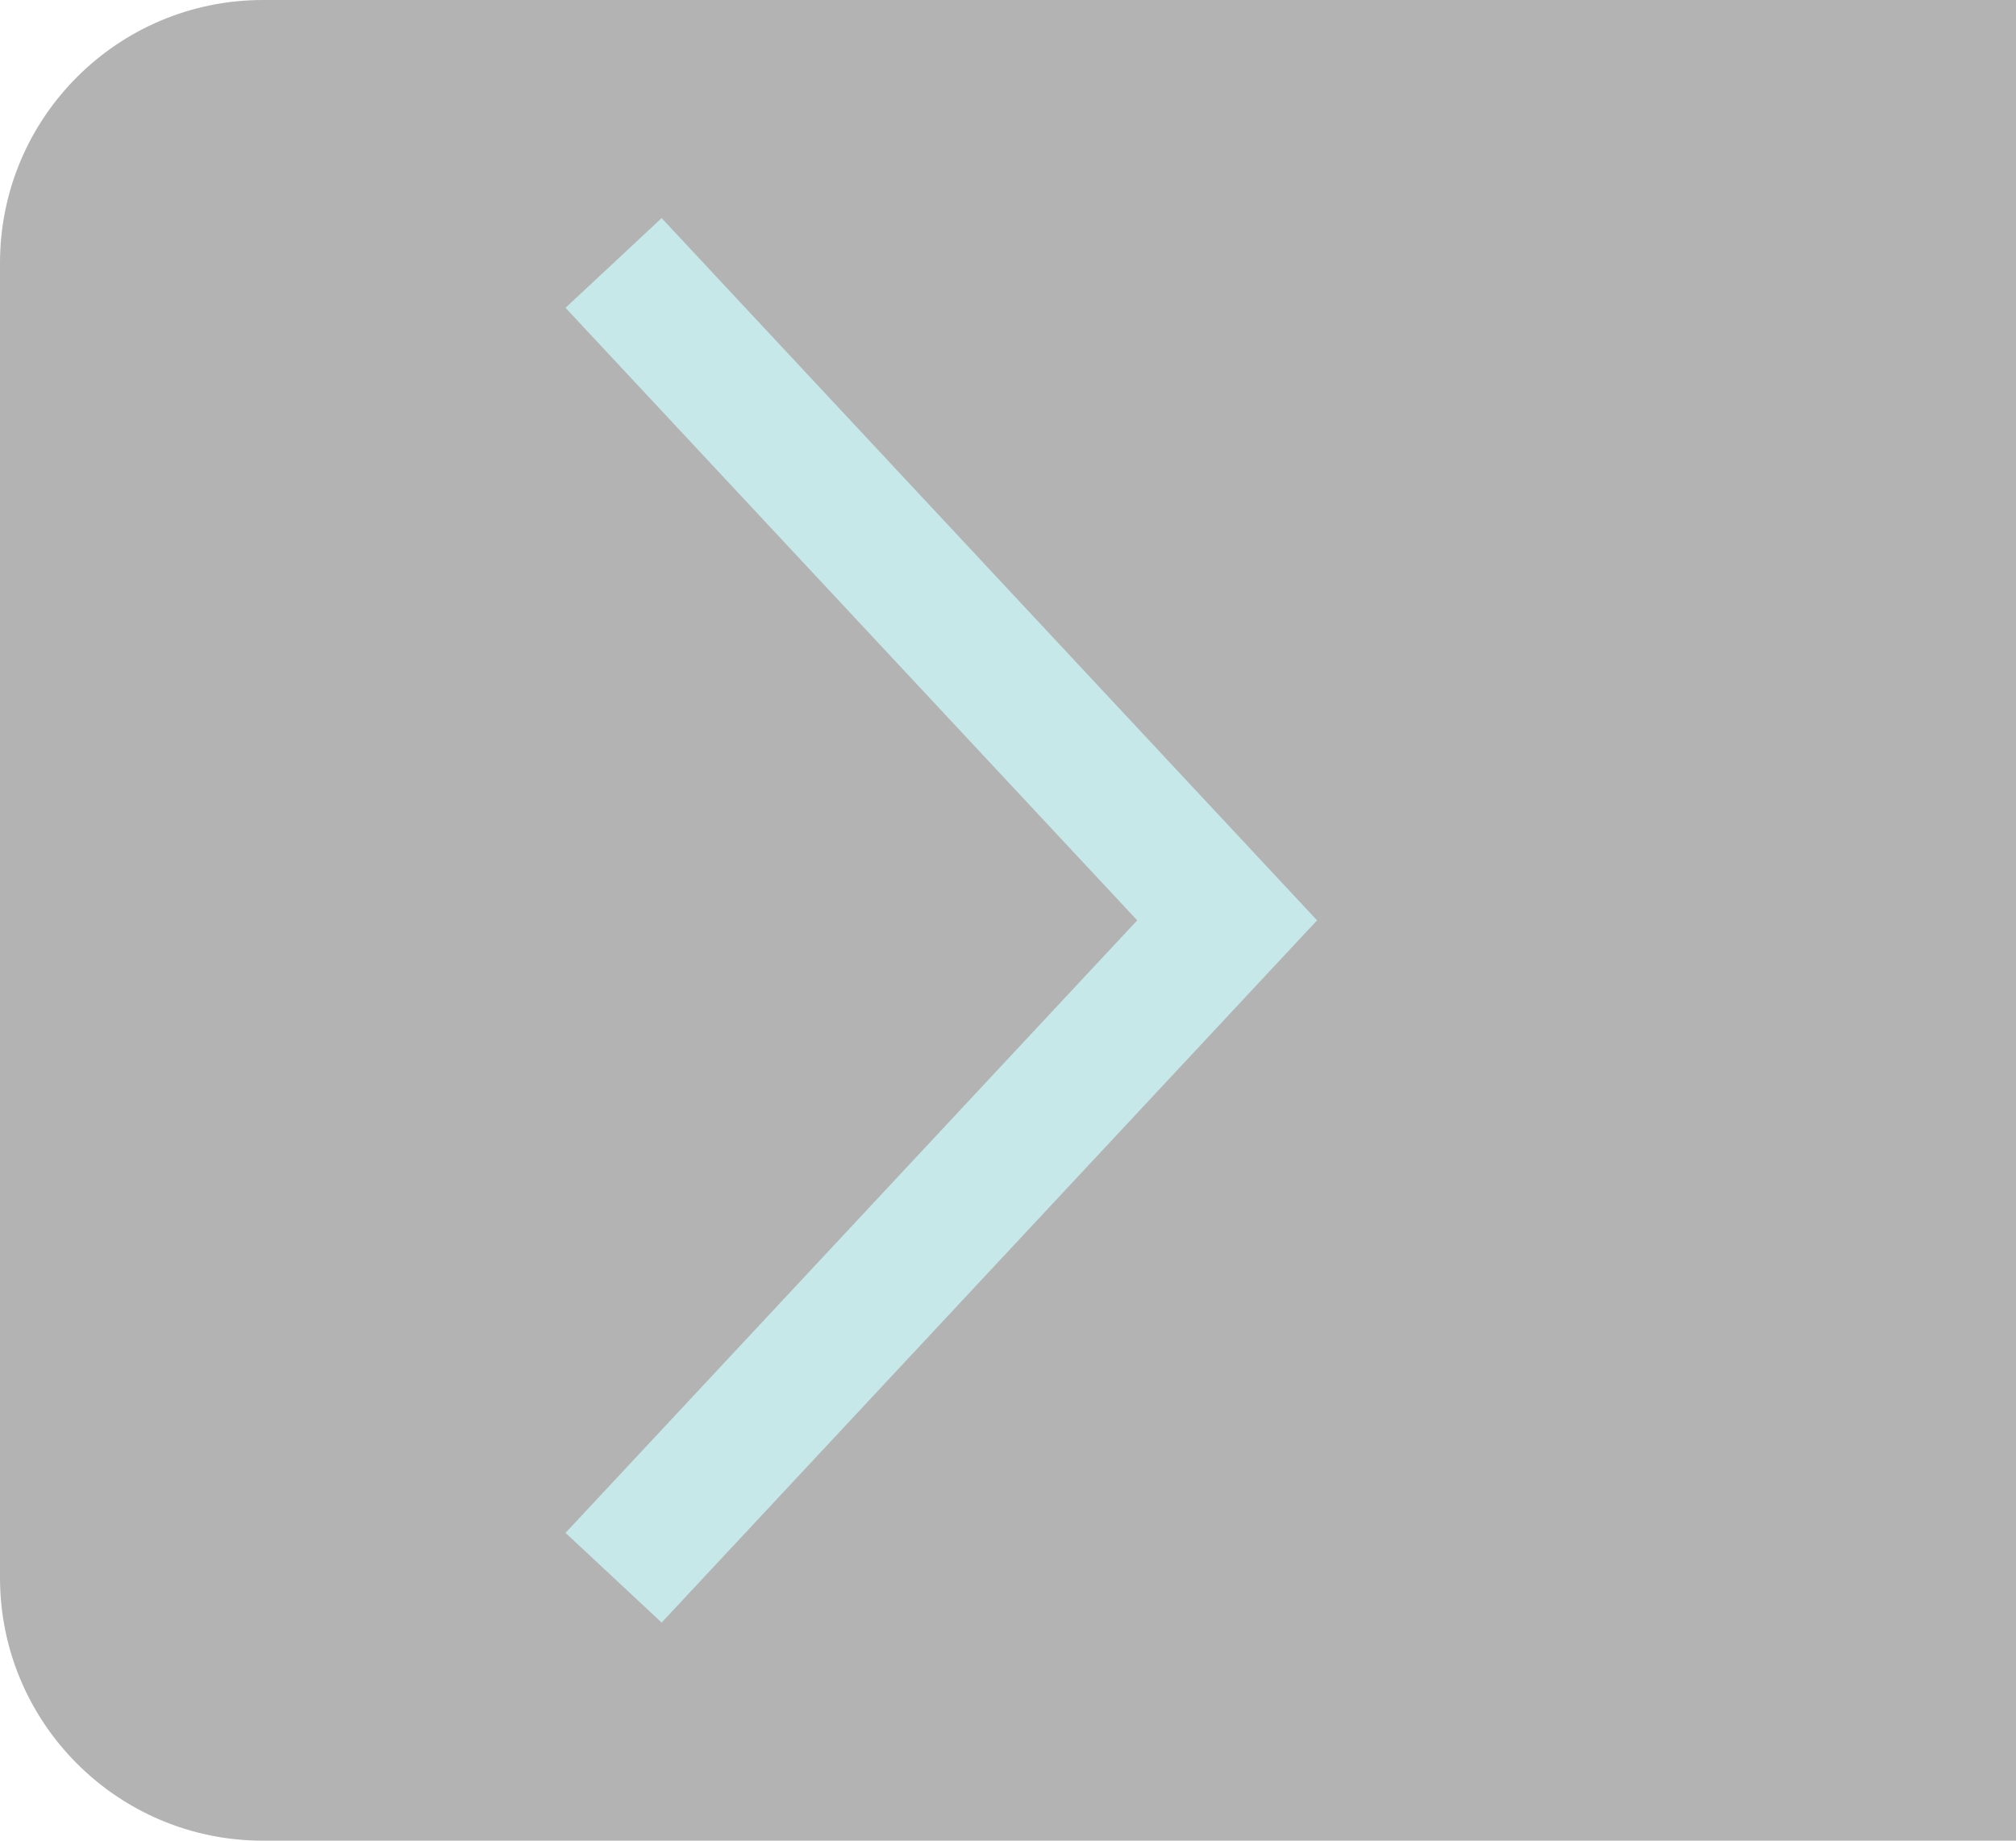
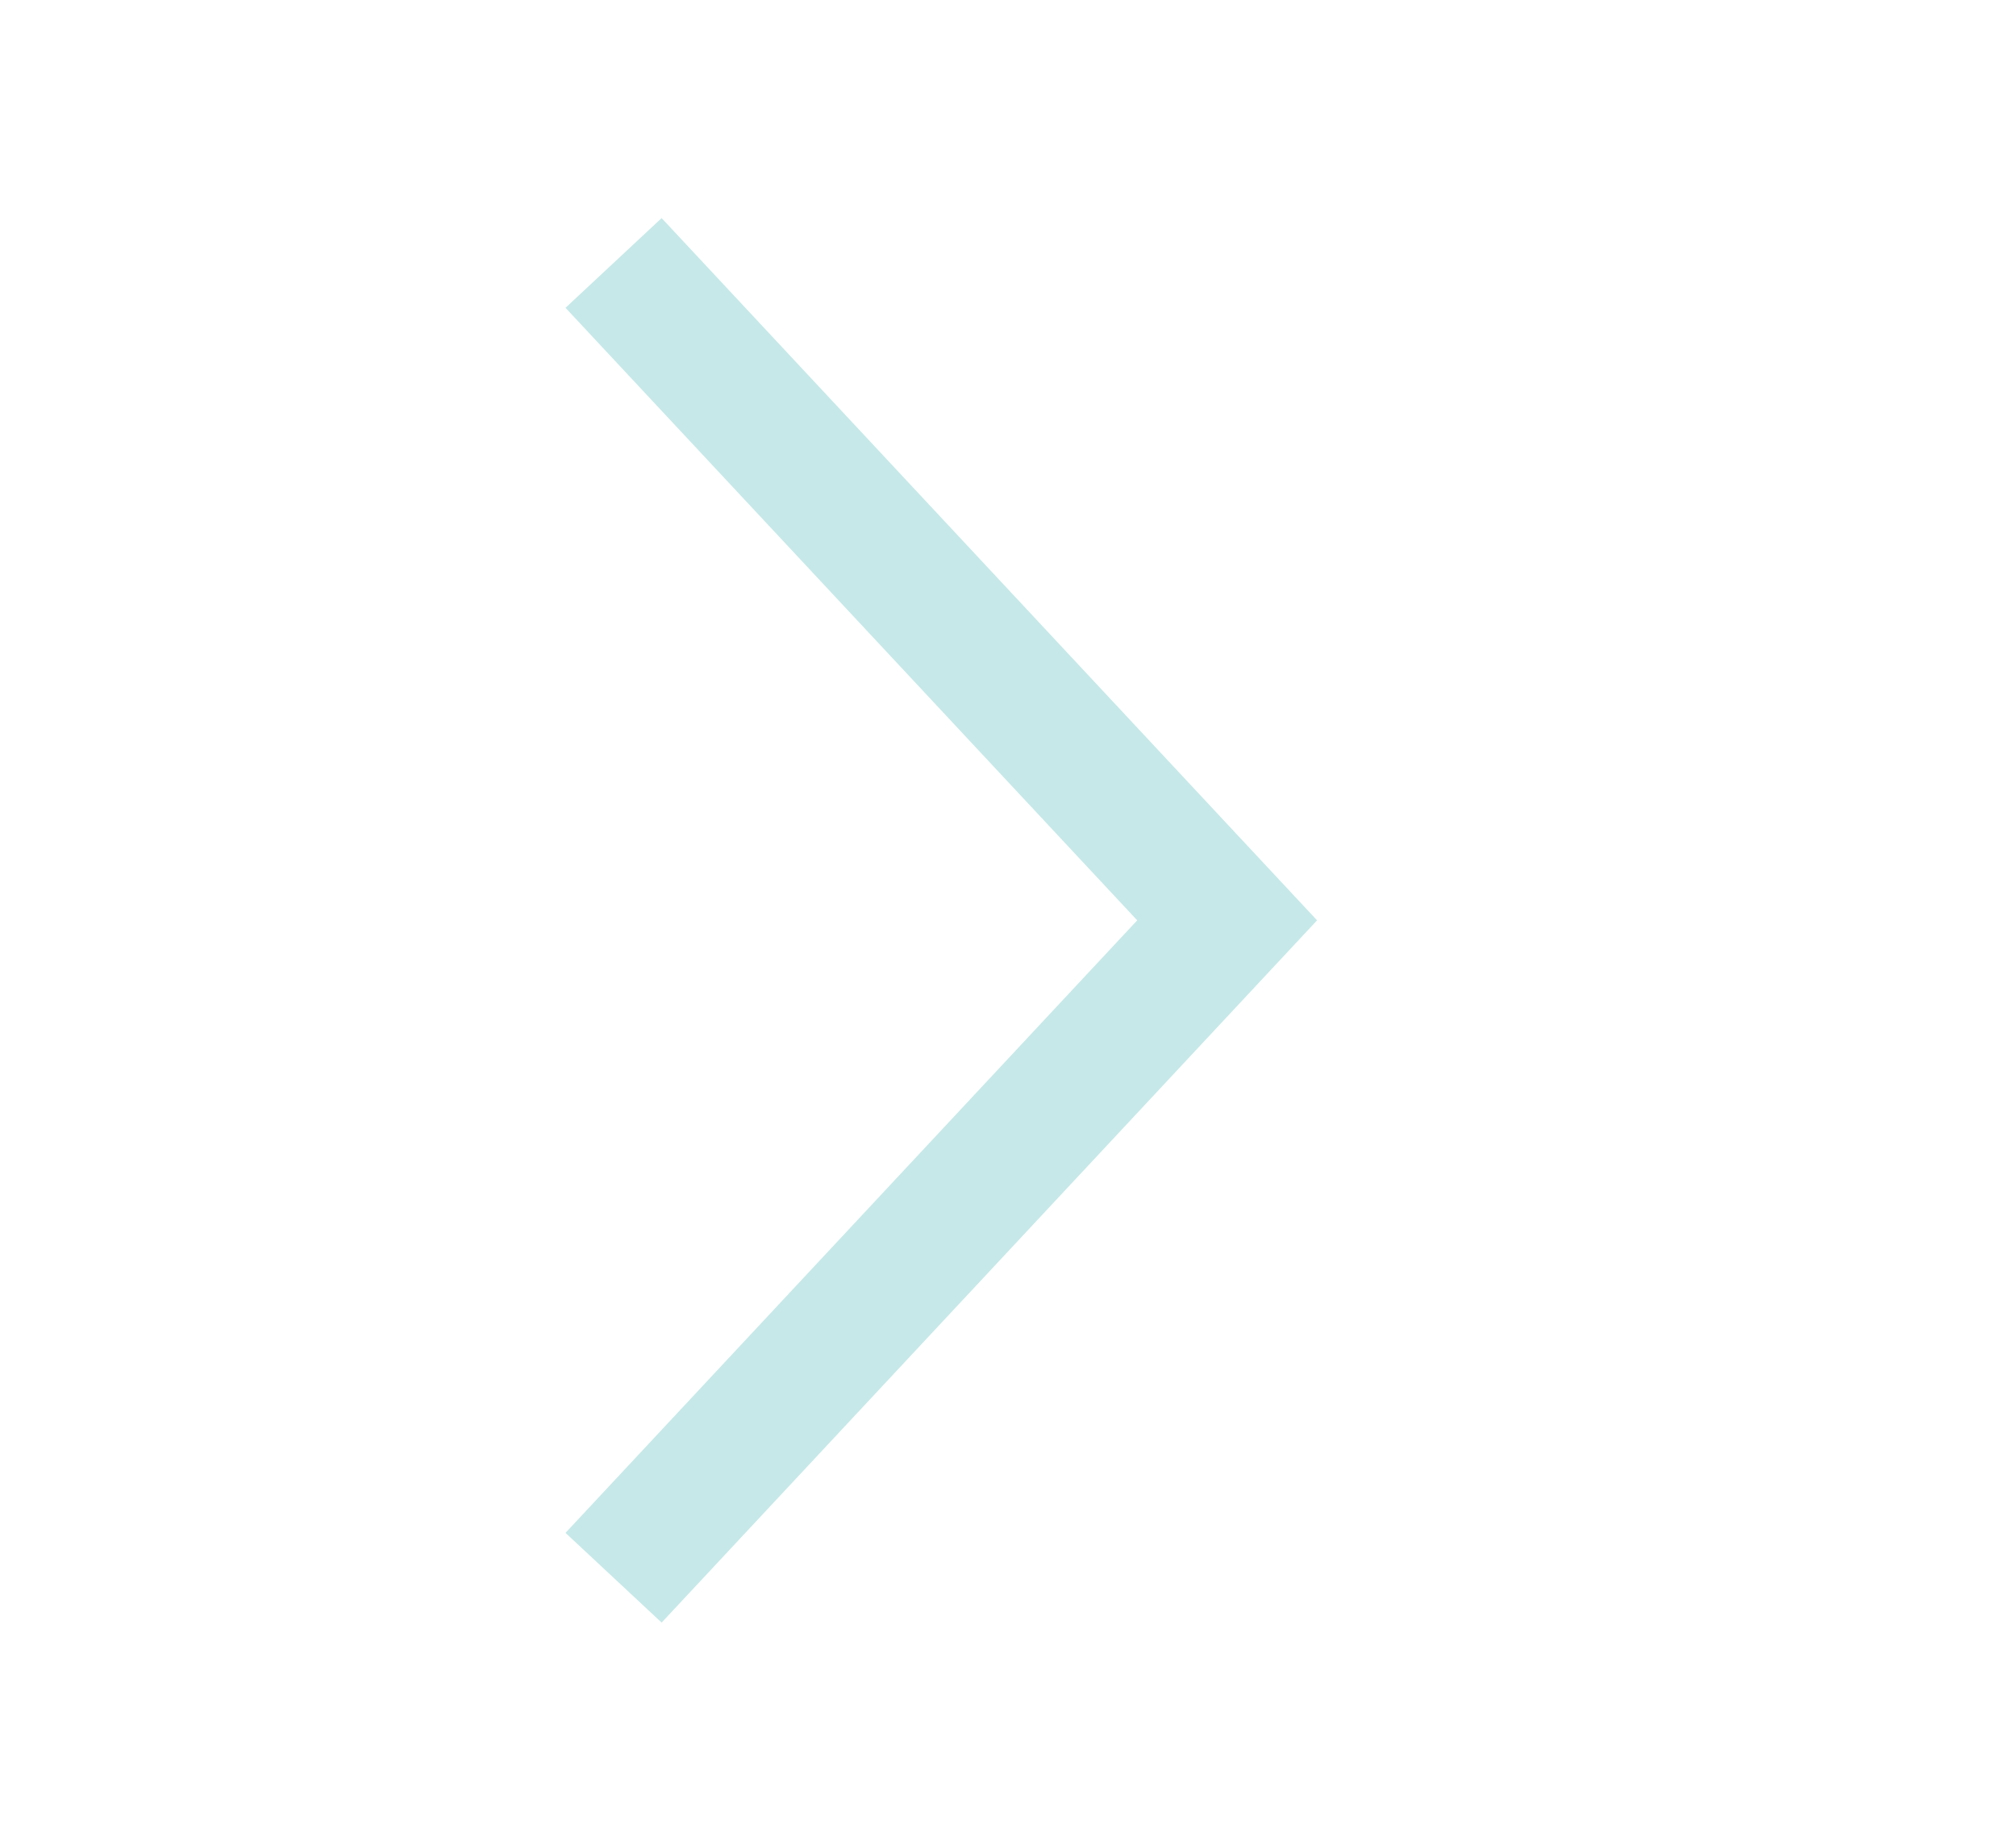
<svg xmlns="http://www.w3.org/2000/svg" width="92" height="84" viewBox="0 0 92 84">
  <g fill="none" fill-rule="evenodd">
    <g>
      <g>
-         <path fill="#000" d="M12 0h80v84H12C5.373 84 0 78.627 0 72V12C0 5.373 5.373 0 12 0z" opacity=".3" transform="translate(-463 -2894) translate(463 2894)" />
        <path stroke="#C6E8E8" stroke-width="6" d="M28 72l28-30-28-30" transform="translate(-463 -2894) translate(463 2894)" />
      </g>
    </g>
  </g>
</svg>